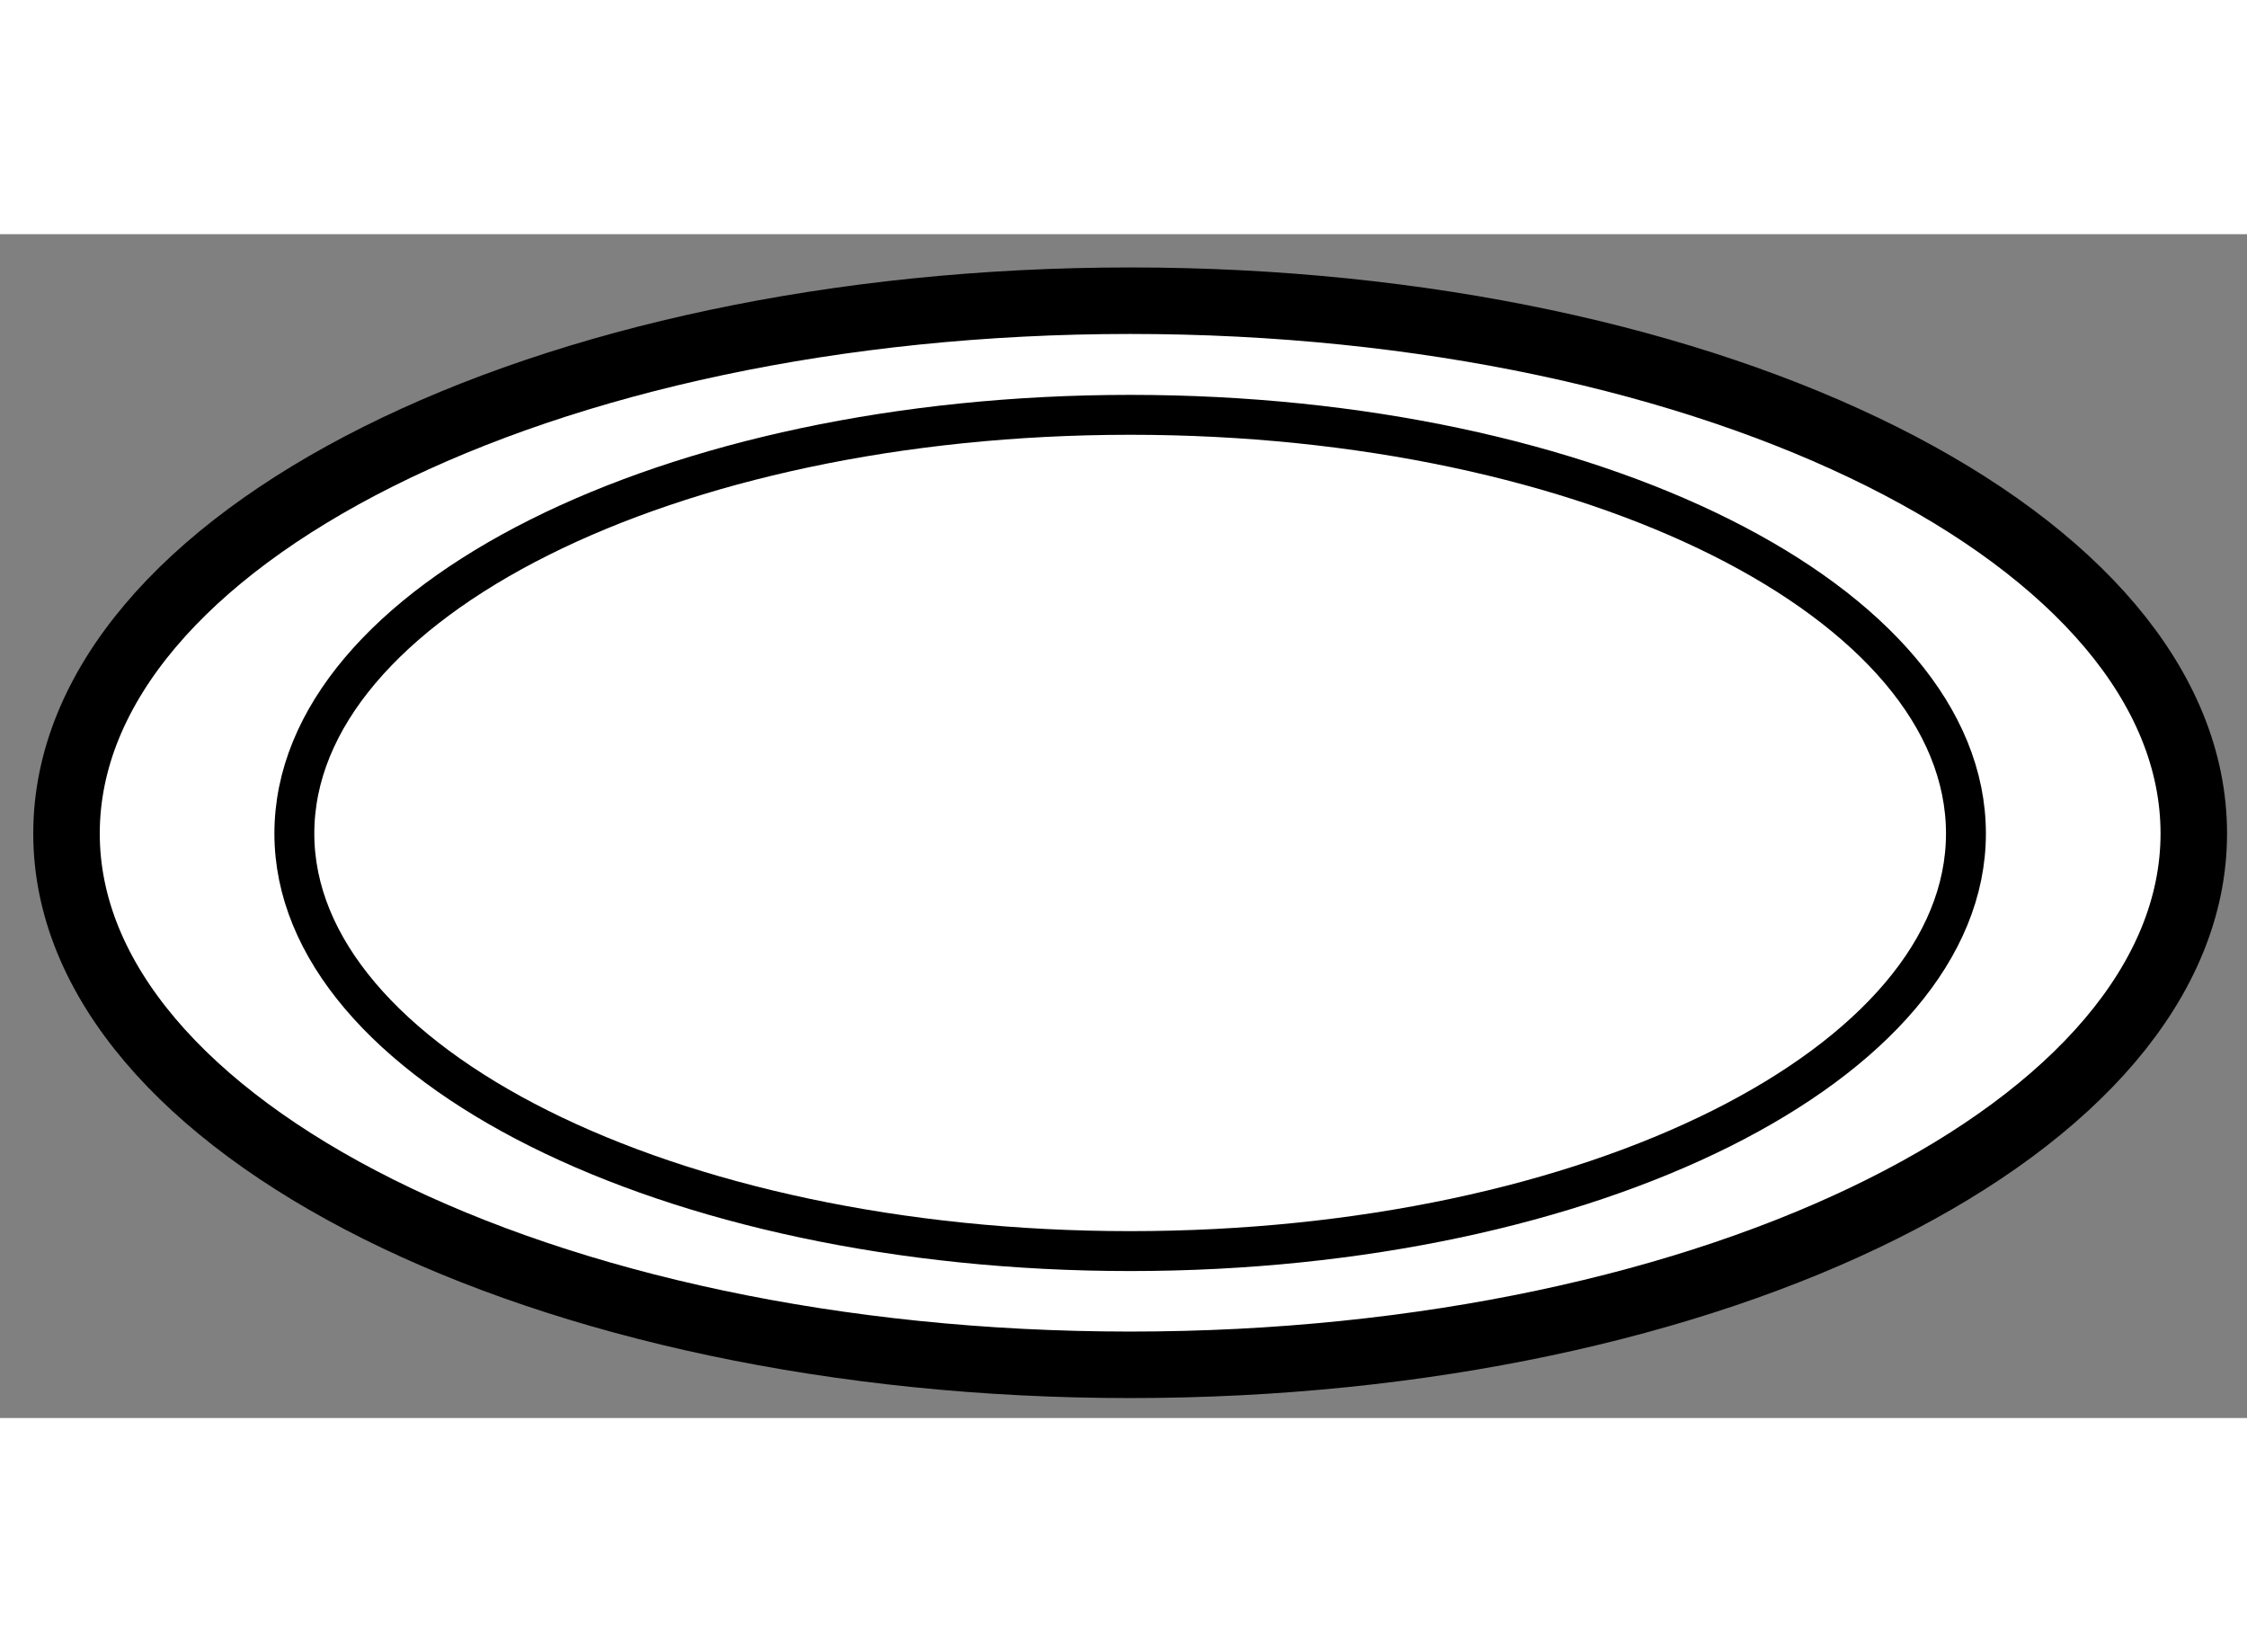
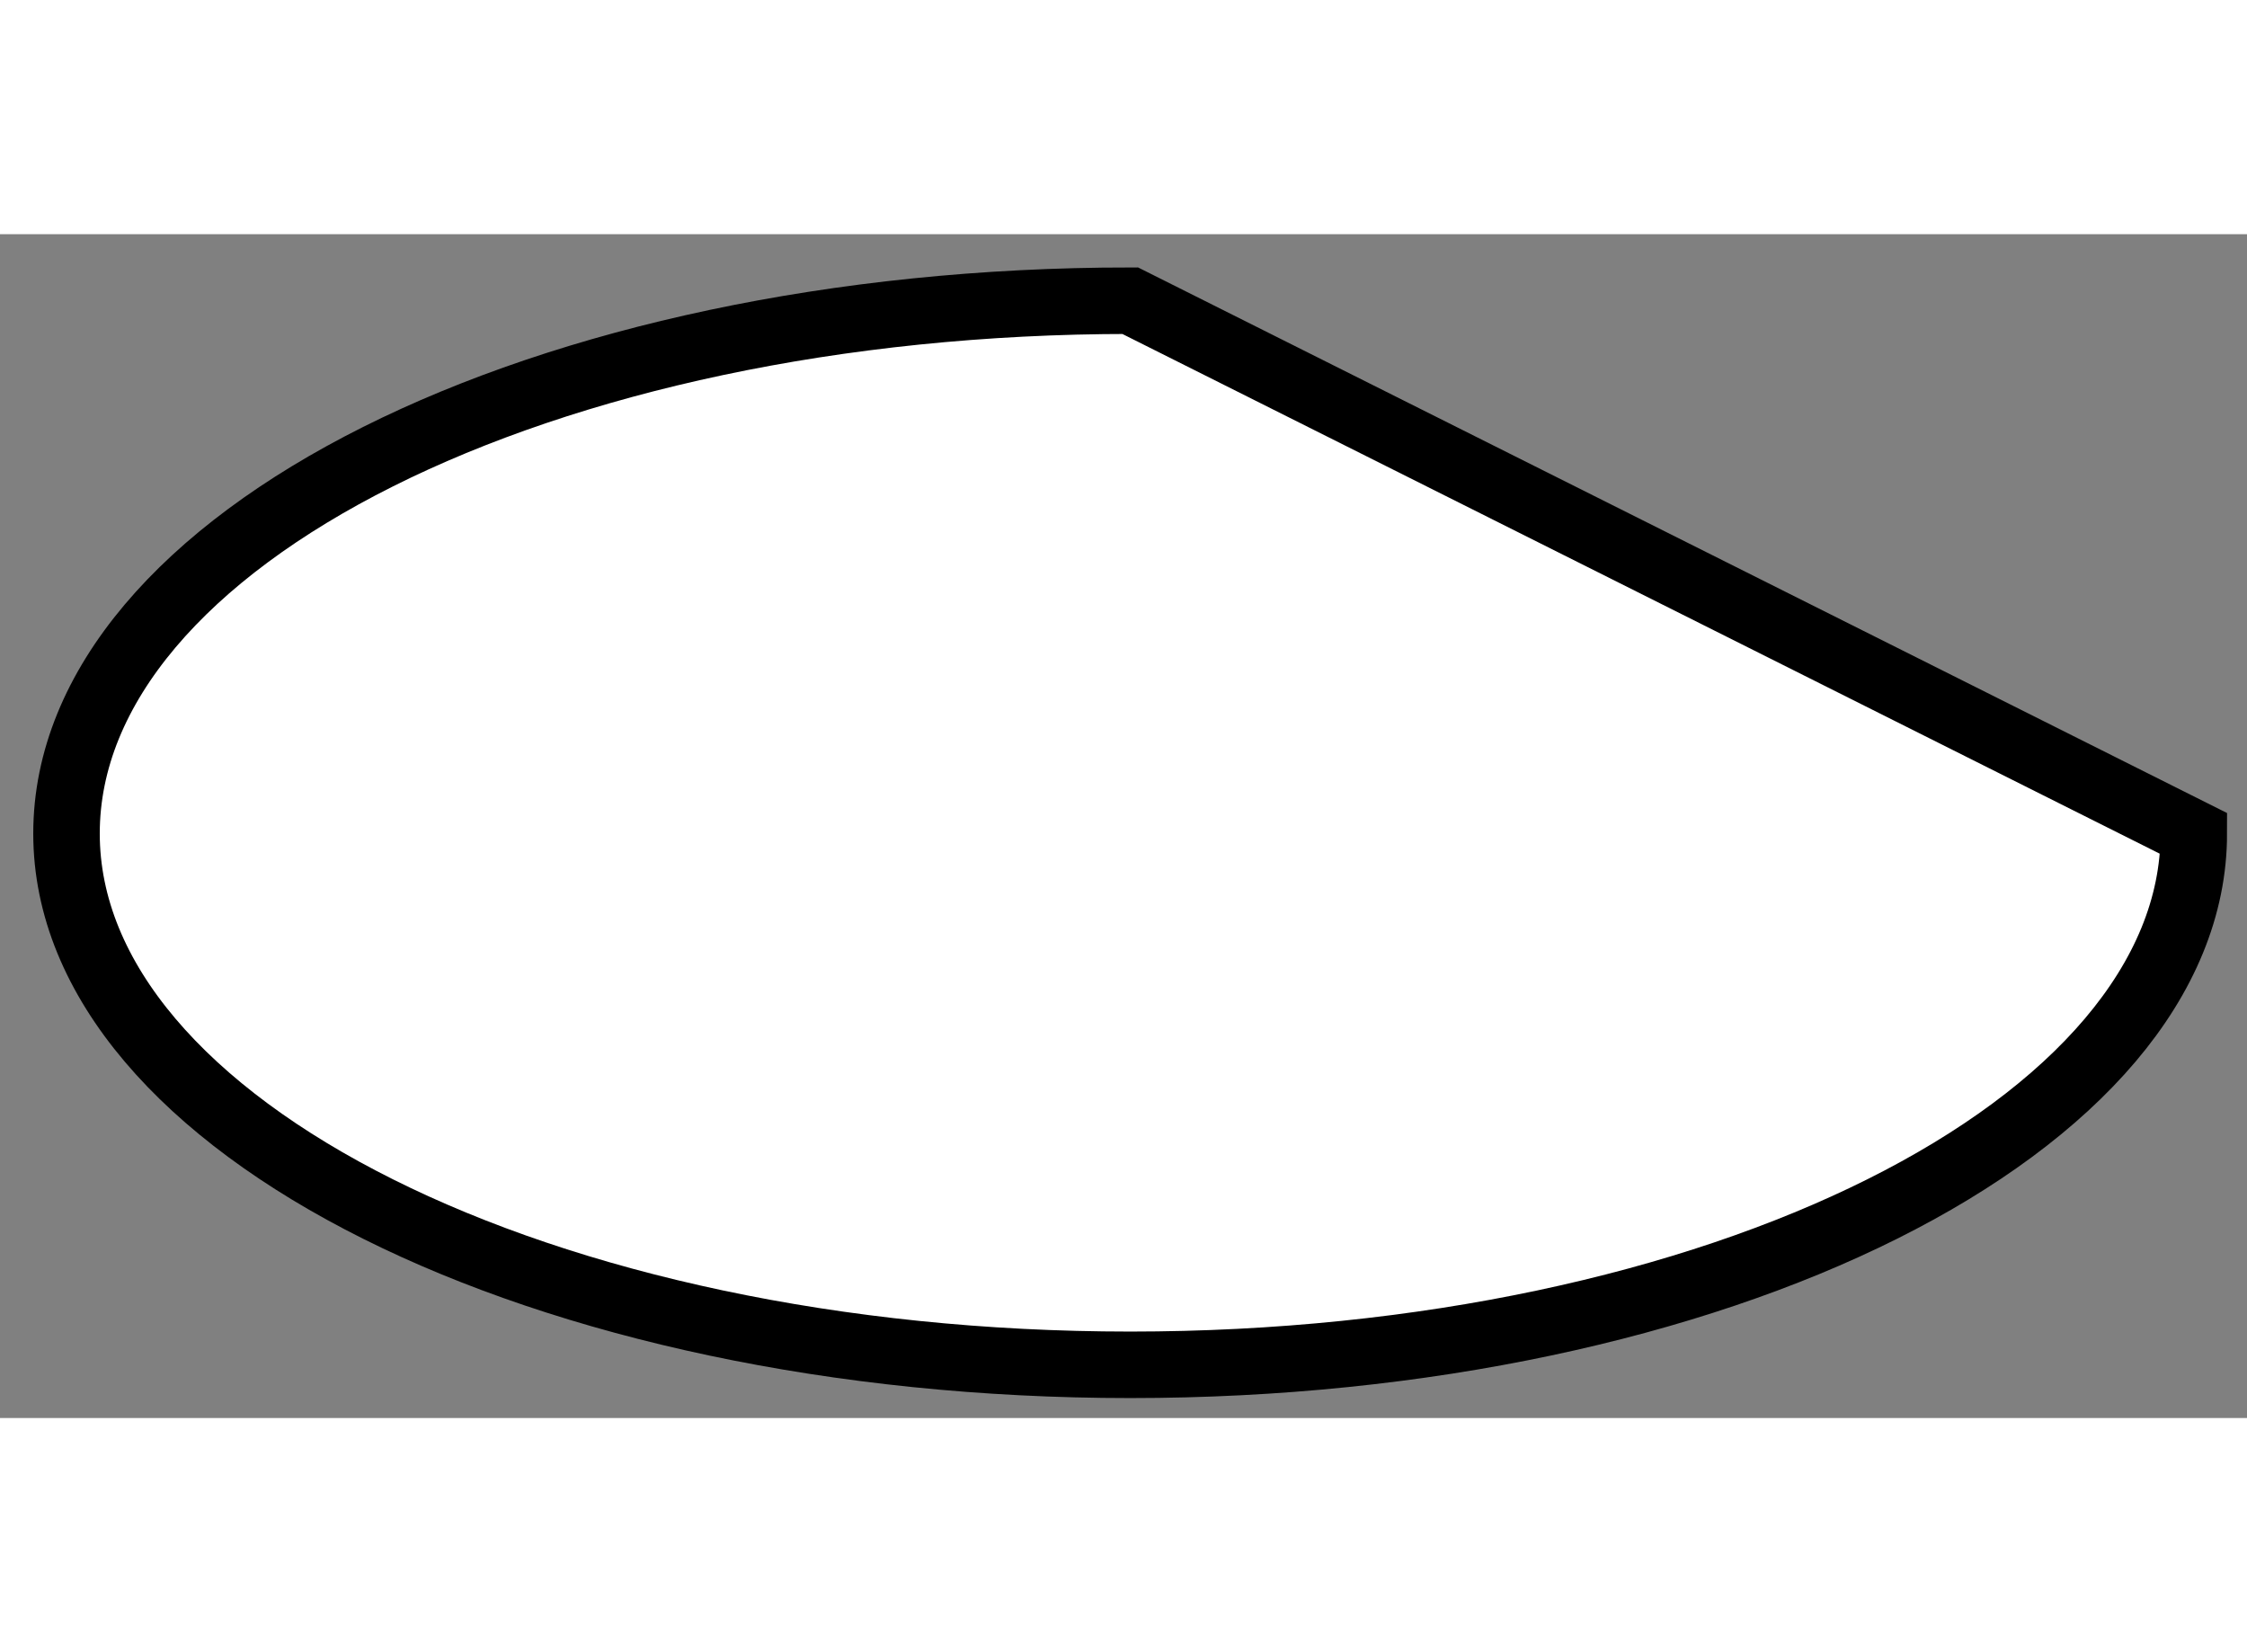
<svg xmlns="http://www.w3.org/2000/svg" version="1.1" x="0px" y="0px" width="244.8px" height="180px" viewBox="16.396 23.225 16.893 8.9" enable-background="new 0 0 244.8 180" xml:space="preserve">
  <rect x="16.396" y="23.225" width="16.893" height="8.9" fill="#808080" stroke="none" />
  <g>
-     <path fill="#FFFFFF" stroke="#000000" stroke-width="0.5" d="M32.889,27.731c0,2.202-3.581,3.994-7.996,3.994    c-4.418,0-7.997-1.792-7.997-3.994c0-2.214,3.579-4.006,7.997-4.006C29.308,23.725,32.889,25.517,32.889,27.731z" />
-     <path fill="none" stroke="#000000" stroke-width="0.3" d="M31.176,27.731c0,1.728-2.813,3.139-6.283,3.139    c-3.47,0-6.284-1.411-6.284-3.139c0-1.739,2.814-3.148,6.284-3.148C28.363,24.583,31.176,25.992,31.176,27.731z" />
+     <path fill="#FFFFFF" stroke="#000000" stroke-width="0.5" d="M32.889,27.731c0,2.202-3.581,3.994-7.996,3.994    c-4.418,0-7.997-1.792-7.997-3.994c0-2.214,3.579-4.006,7.997-4.006z" />
  </g>
</svg>